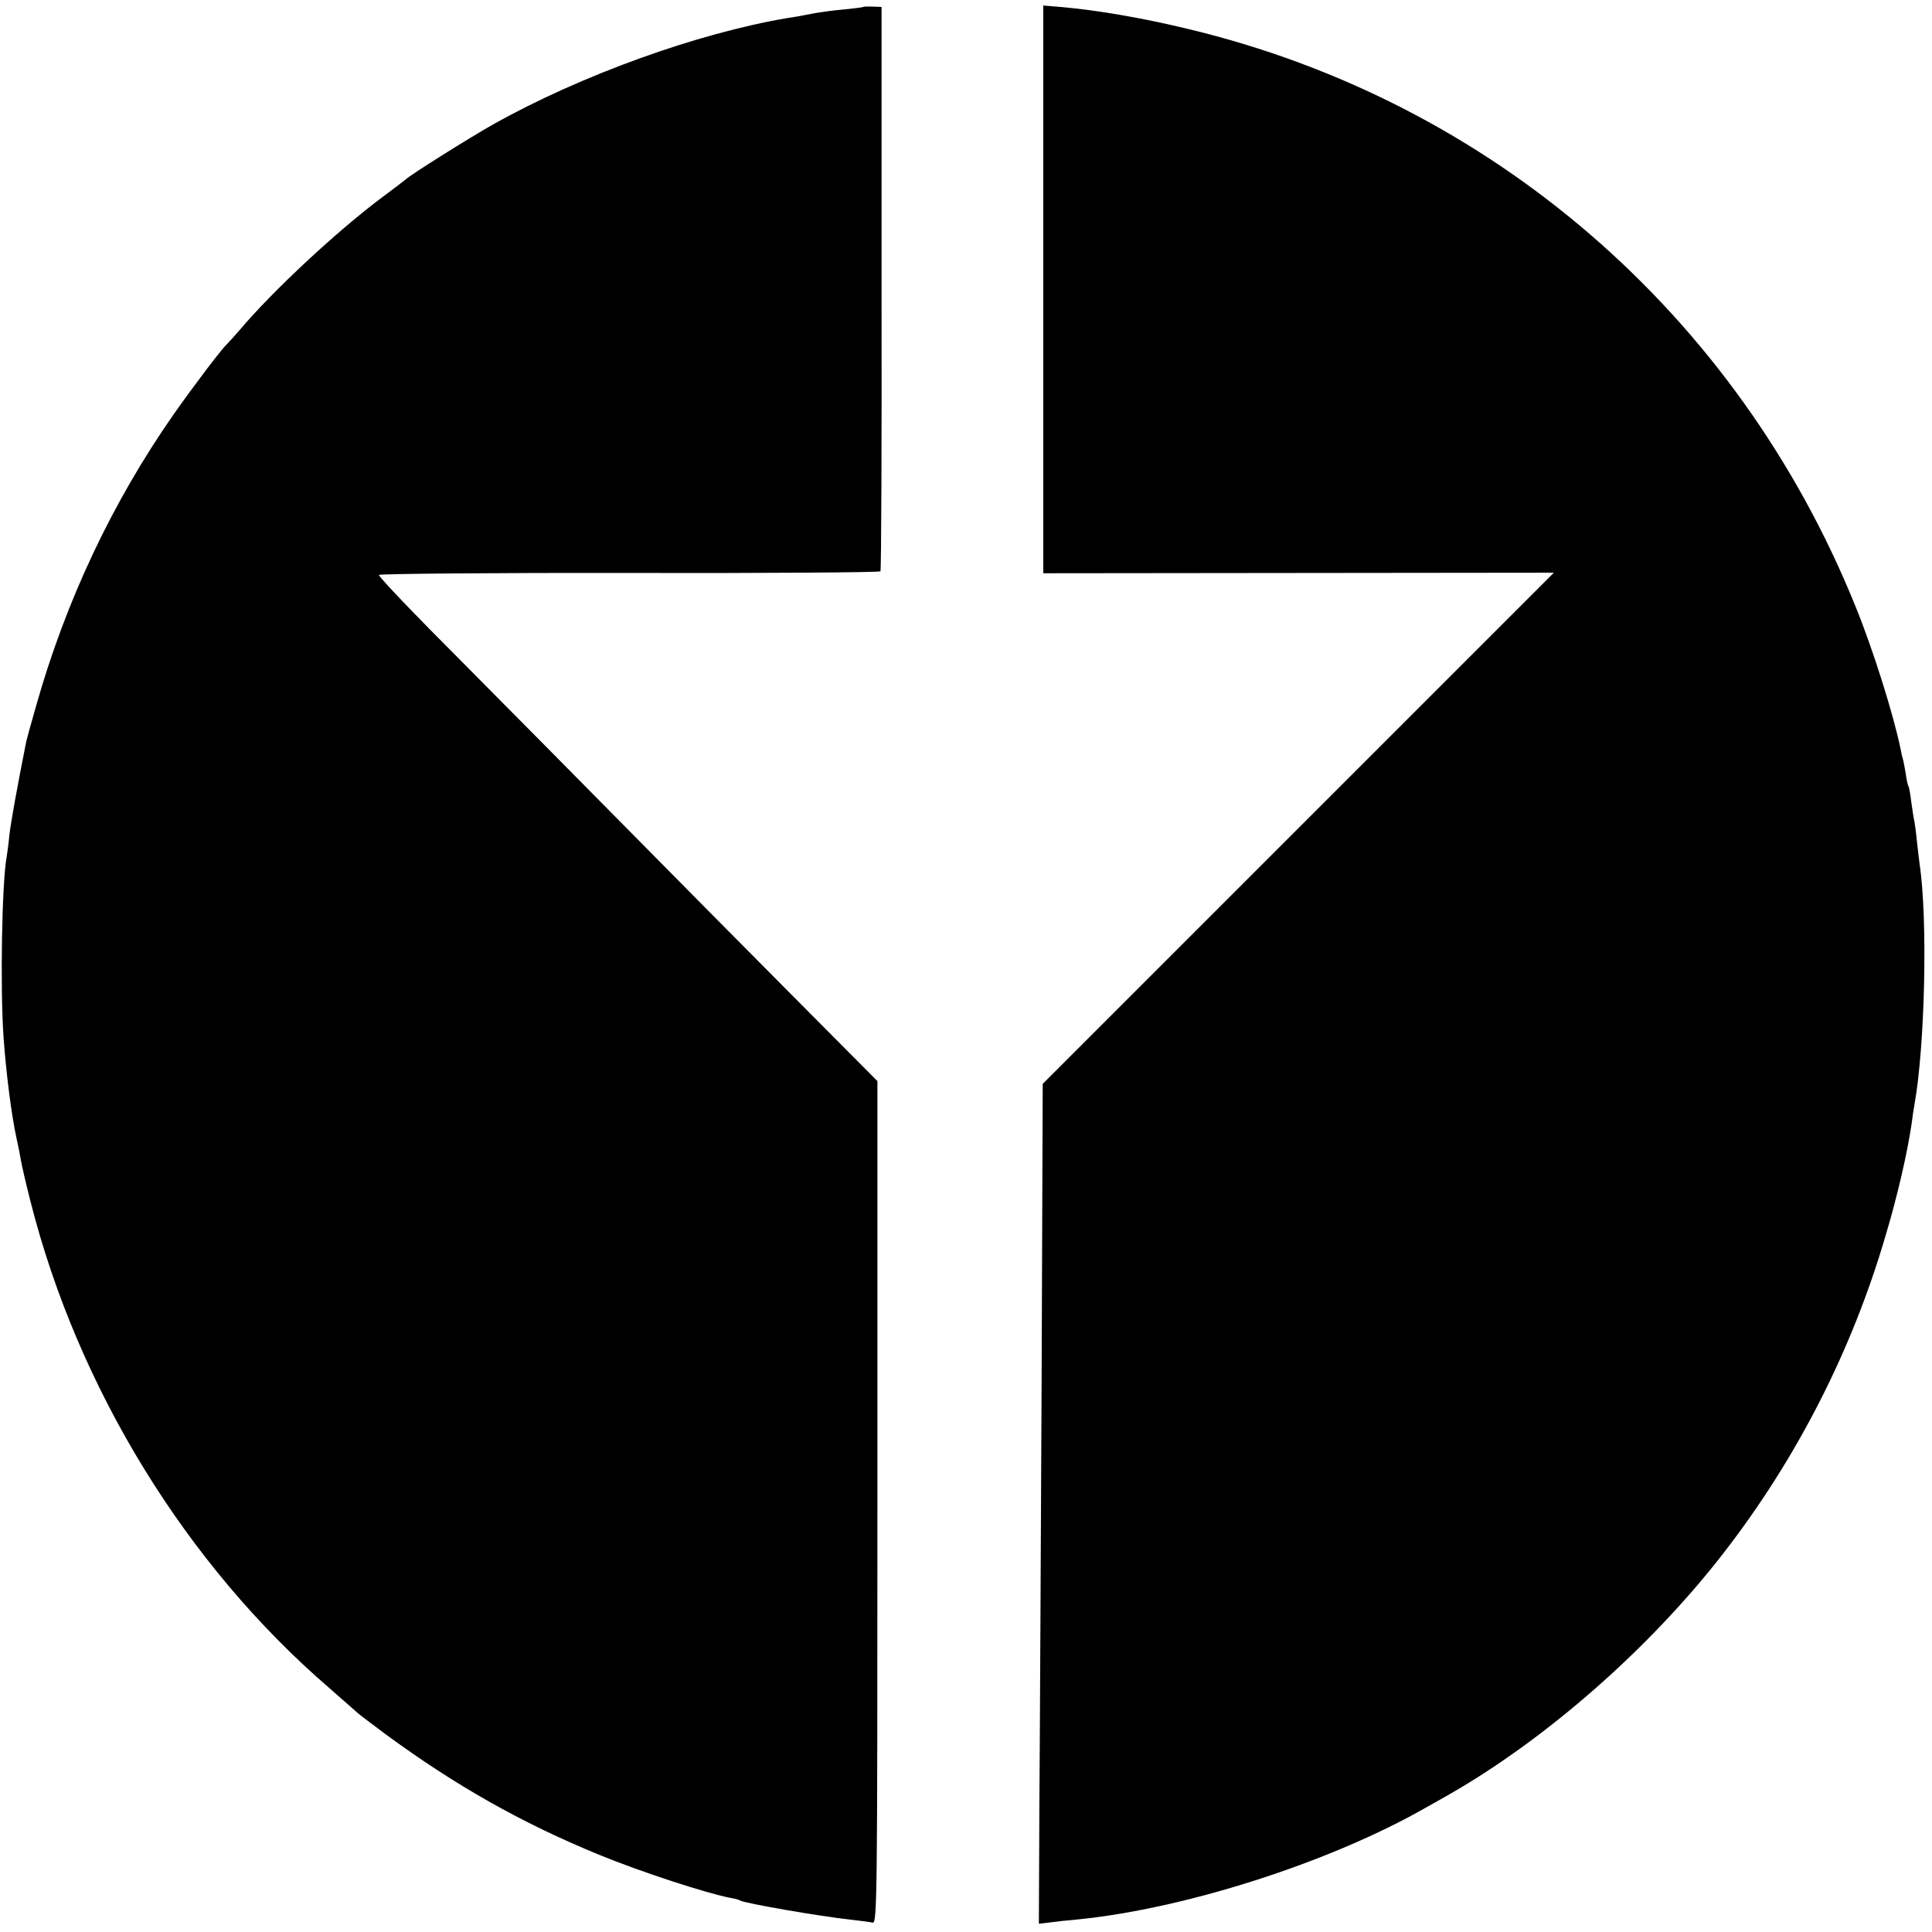
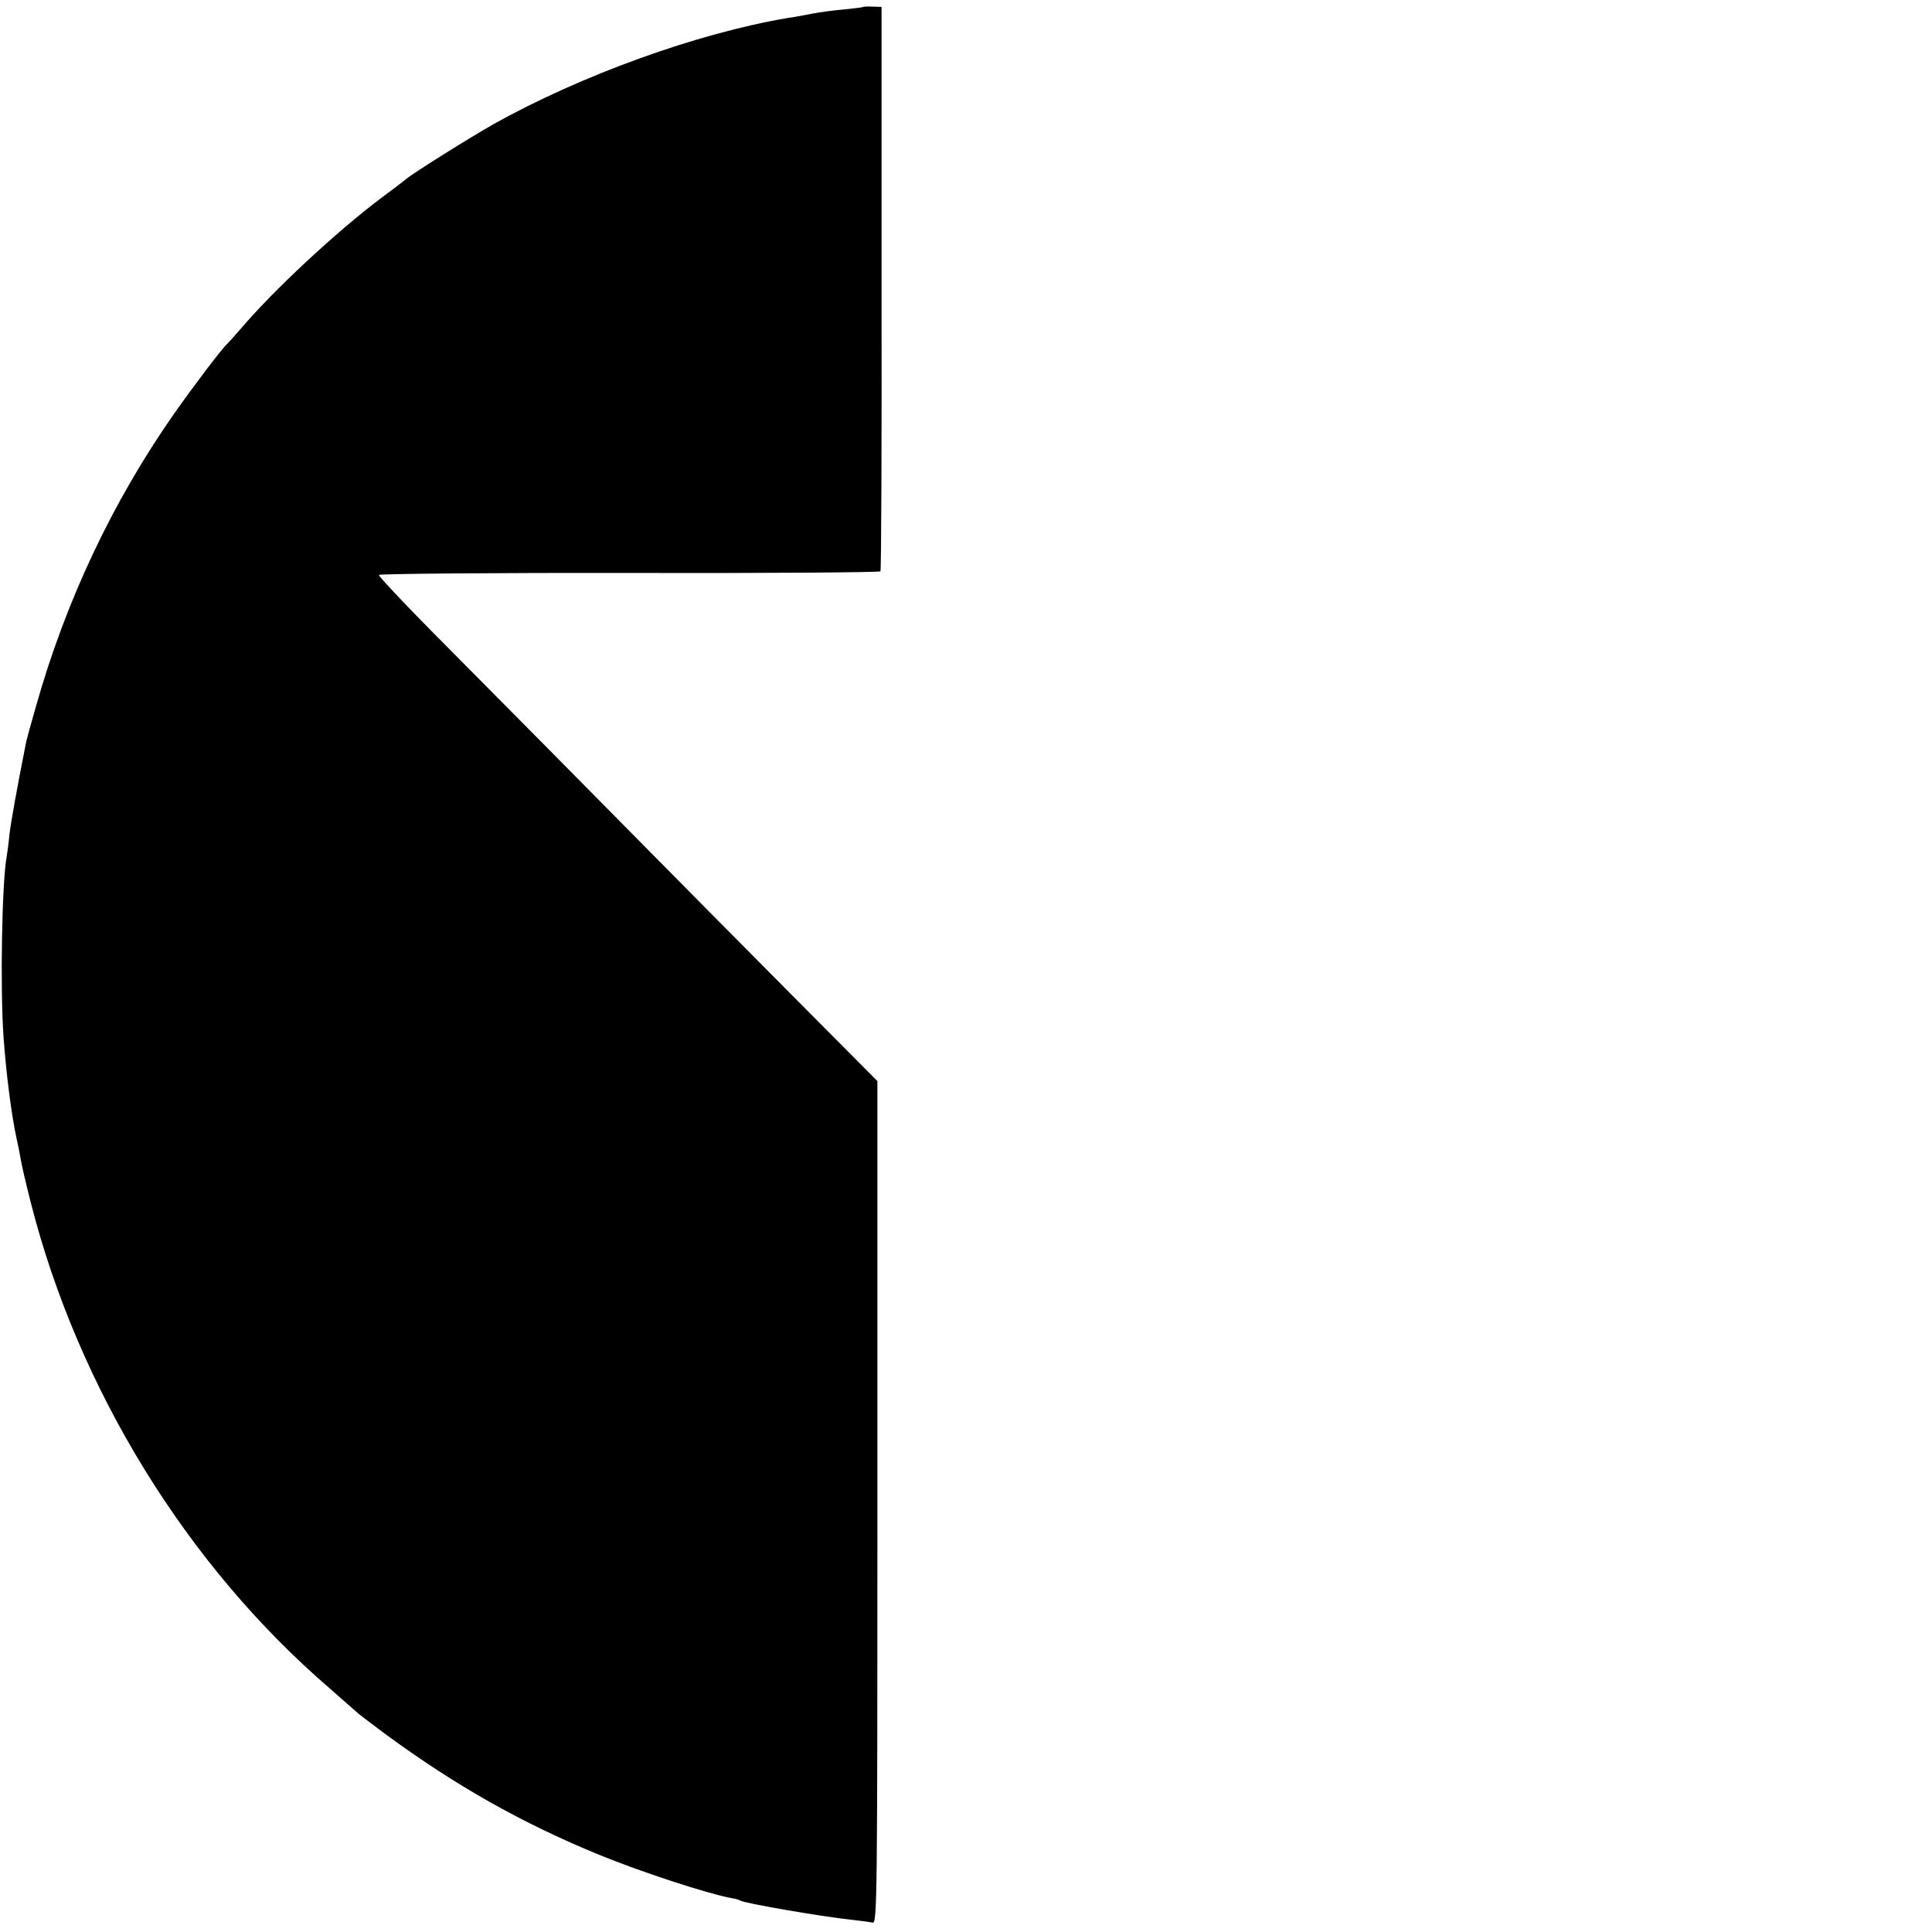
<svg xmlns="http://www.w3.org/2000/svg" version="1.0" width="700pt" height="700pt" viewBox="0 0 700 700" preserveAspectRatio="xMidYMid meet">
  <g transform="translate(0,700) scale(0.1,-0.1)" fill="#000000" stroke="none">
    <path d="M3128 6975 c-2 -2 -32 -5 -68 -9 -36 -3 -90 -10 -120 -16 -30 -6 -68 -13 -85 -15 -327 -55 -749 -207 -1067 -385 -84 -47 -305 -186 -318 -200 -3 -3 -40 -31 -83 -63 -165 -123 -400 -342 -518 -482 -19 -22 -39 -44 -45 -50 -21 -19 -120 -150 -194 -255 -223 -319 -392 -678 -499 -1057 -18 -62 -34 -121 -36 -130 -36 -182 -55 -289 -61 -338 -3 -33 -8 -69 -10 -80 -17 -92 -24 -474 -11 -655 9 -126 28 -278 47 -365 5 -22 12 -56 15 -75 3 -19 19 -89 36 -155 171 -674 563 -1314 1082 -1761 56 -49 104 -91 107 -94 3 -3 46 -35 95 -72 256 -188 493 -322 775 -438 154 -63 390 -140 479 -157 14 -2 28 -6 33 -9 15 -10 294 -58 398 -69 36 -4 73 -9 82 -11 16 -3 17 85 17 1523 l0 1526 -329 331 c-181 182 -451 455 -600 606 -149 151 -408 413 -576 582 -169 169 -304 310 -301 315 3 4 412 8 909 7 496 -1 905 2 908 6 3 5 5 466 4 1027 l0 1018 -32 1 c-17 1 -33 0 -34 -1z" />
-     <path d="M3780 5952 l0 -1029 925 1 925 1 -926 -926 -926 -926 -4 -1074 c-3 -591 -6 -1275 -8 -1522 l-2 -447 35 4 c20 3 65 8 101 11 390 38 916 206 1265 405 22 12 60 34 85 48 355 203 729 532 994 874 266 343 467 736 589 1155 43 144 77 294 93 400 3 26 8 57 10 68 39 215 49 679 19 875 -2 14 -6 52 -10 85 -3 33 -8 67 -10 75 -2 8 -6 37 -10 64 -3 27 -8 53 -10 57 -3 4 -7 24 -10 45 -4 22 -8 47 -11 56 -3 9 -6 25 -8 35 -25 122 -100 362 -164 518 -428 1057 -1319 1827 -2417 2090 -165 40 -334 69 -465 80 l-60 5 0 -1028z" />
  </g>
</svg>